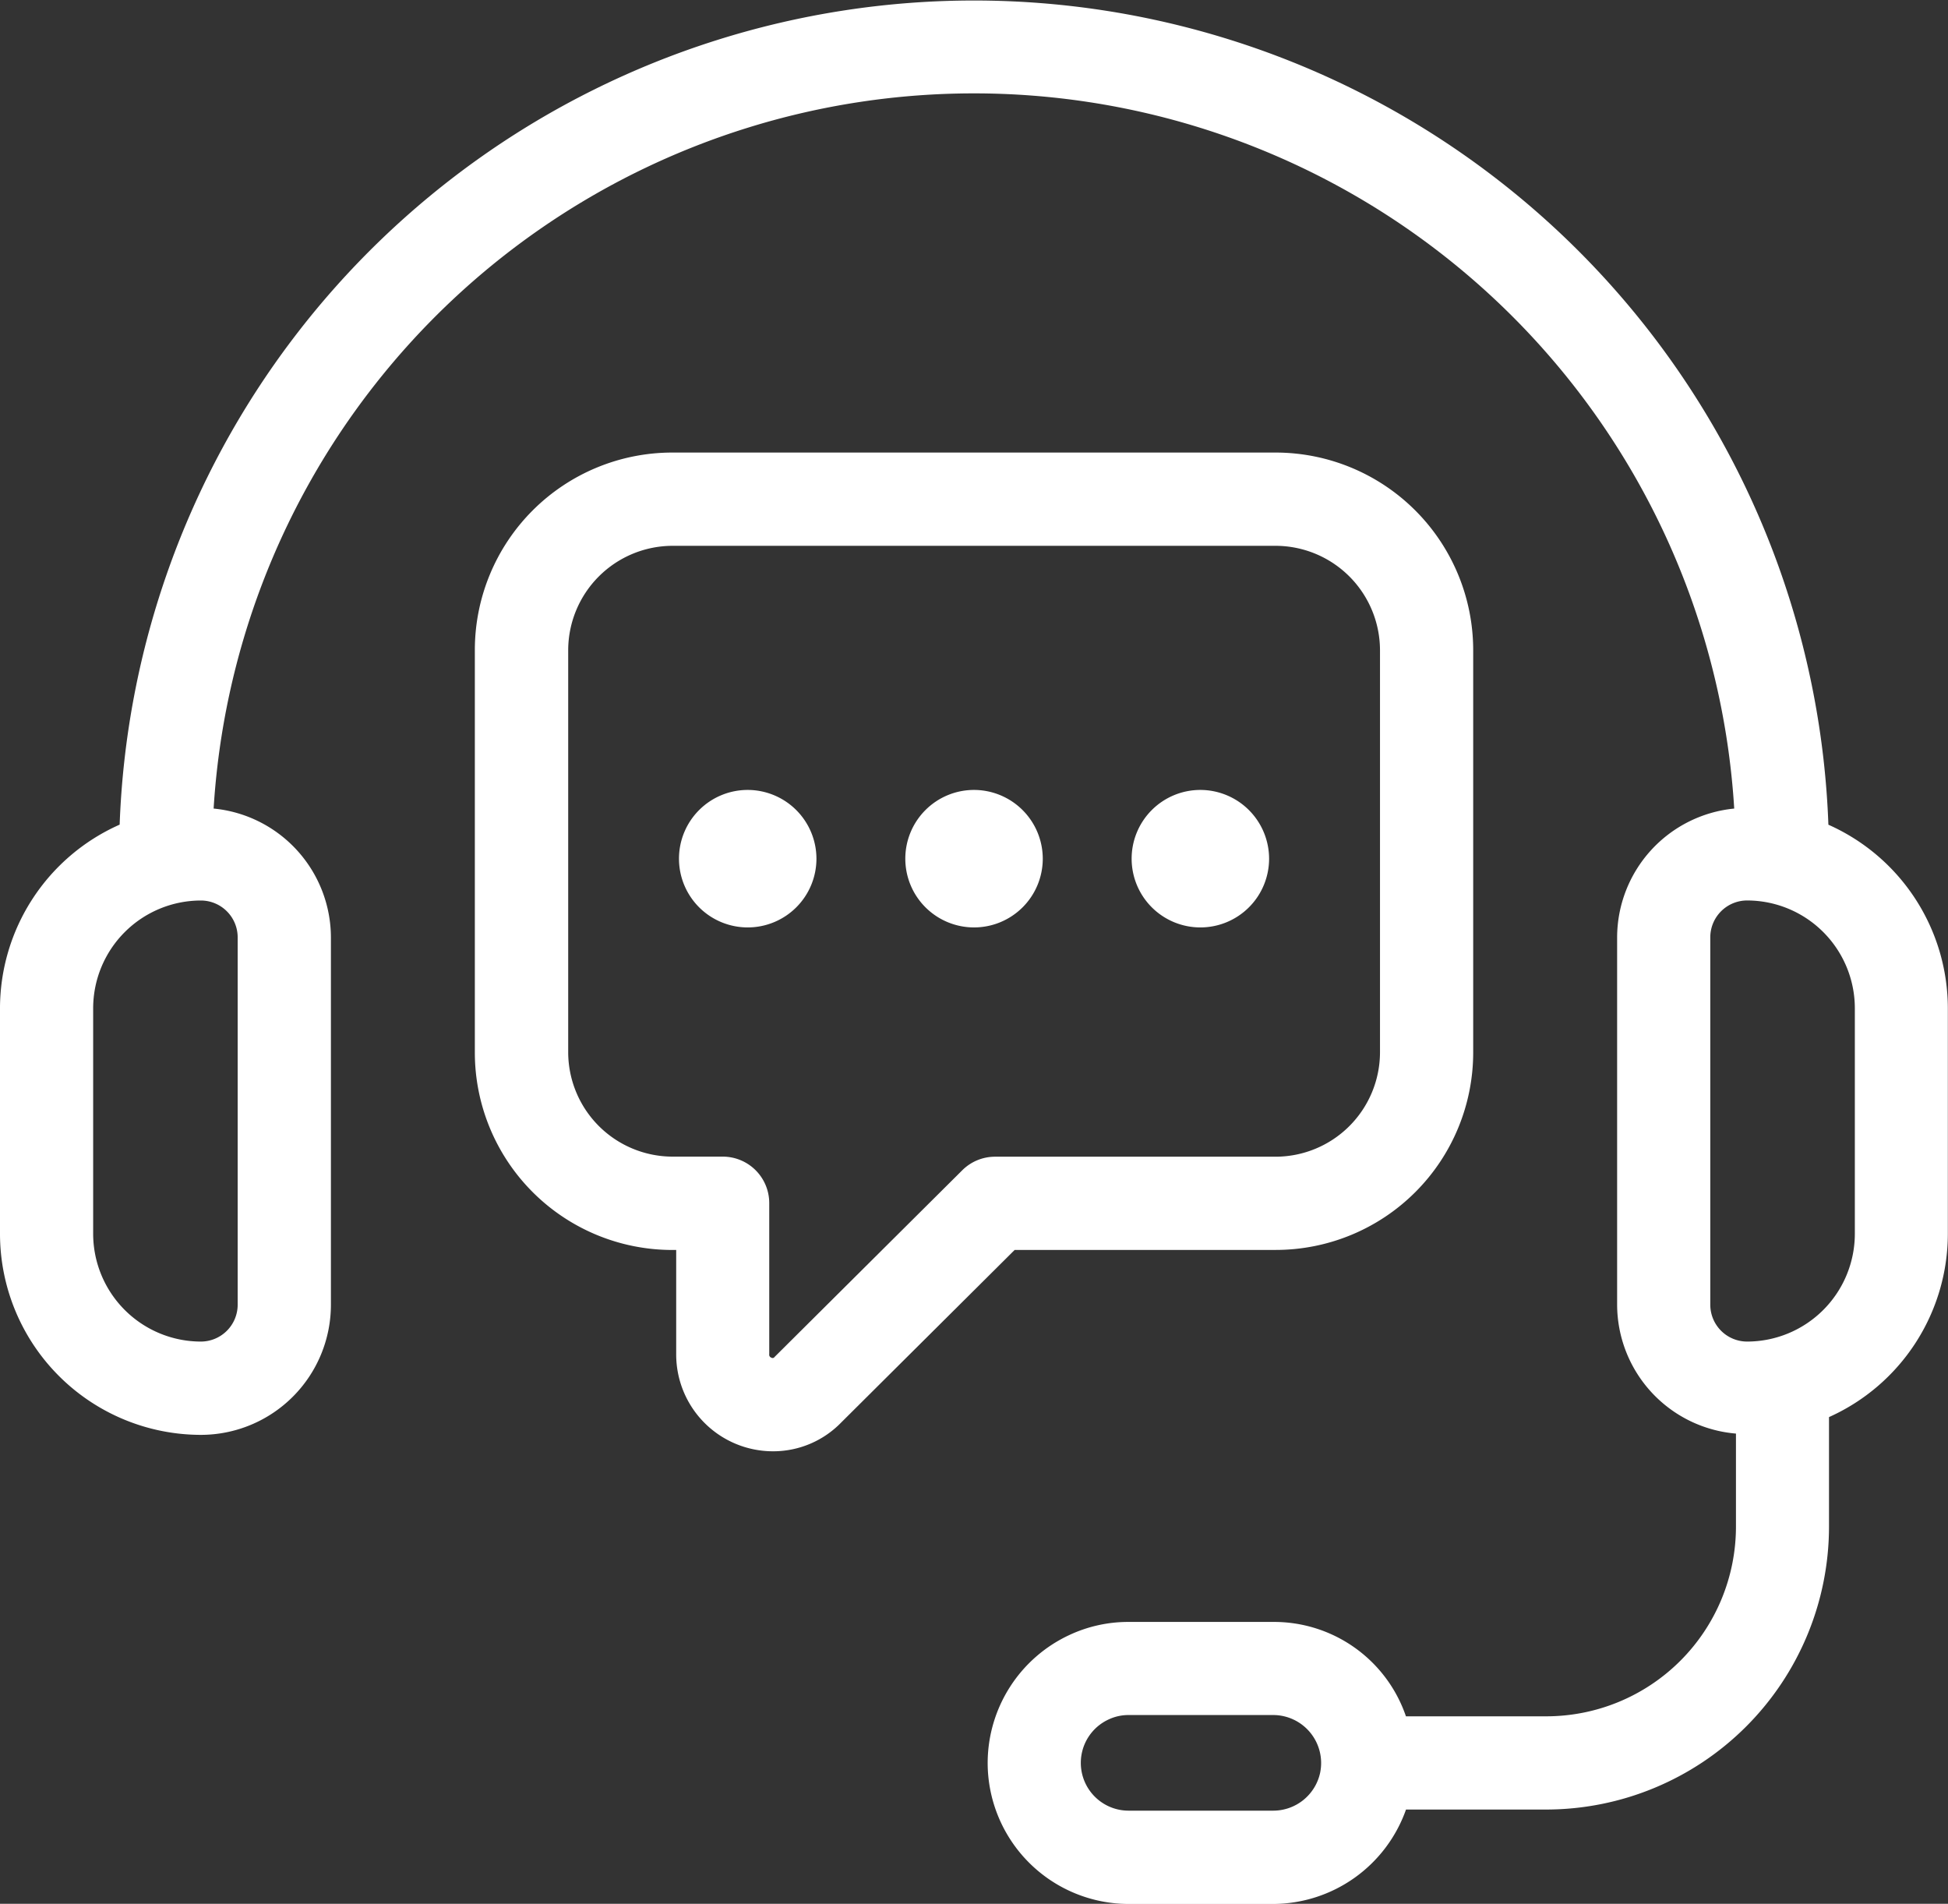
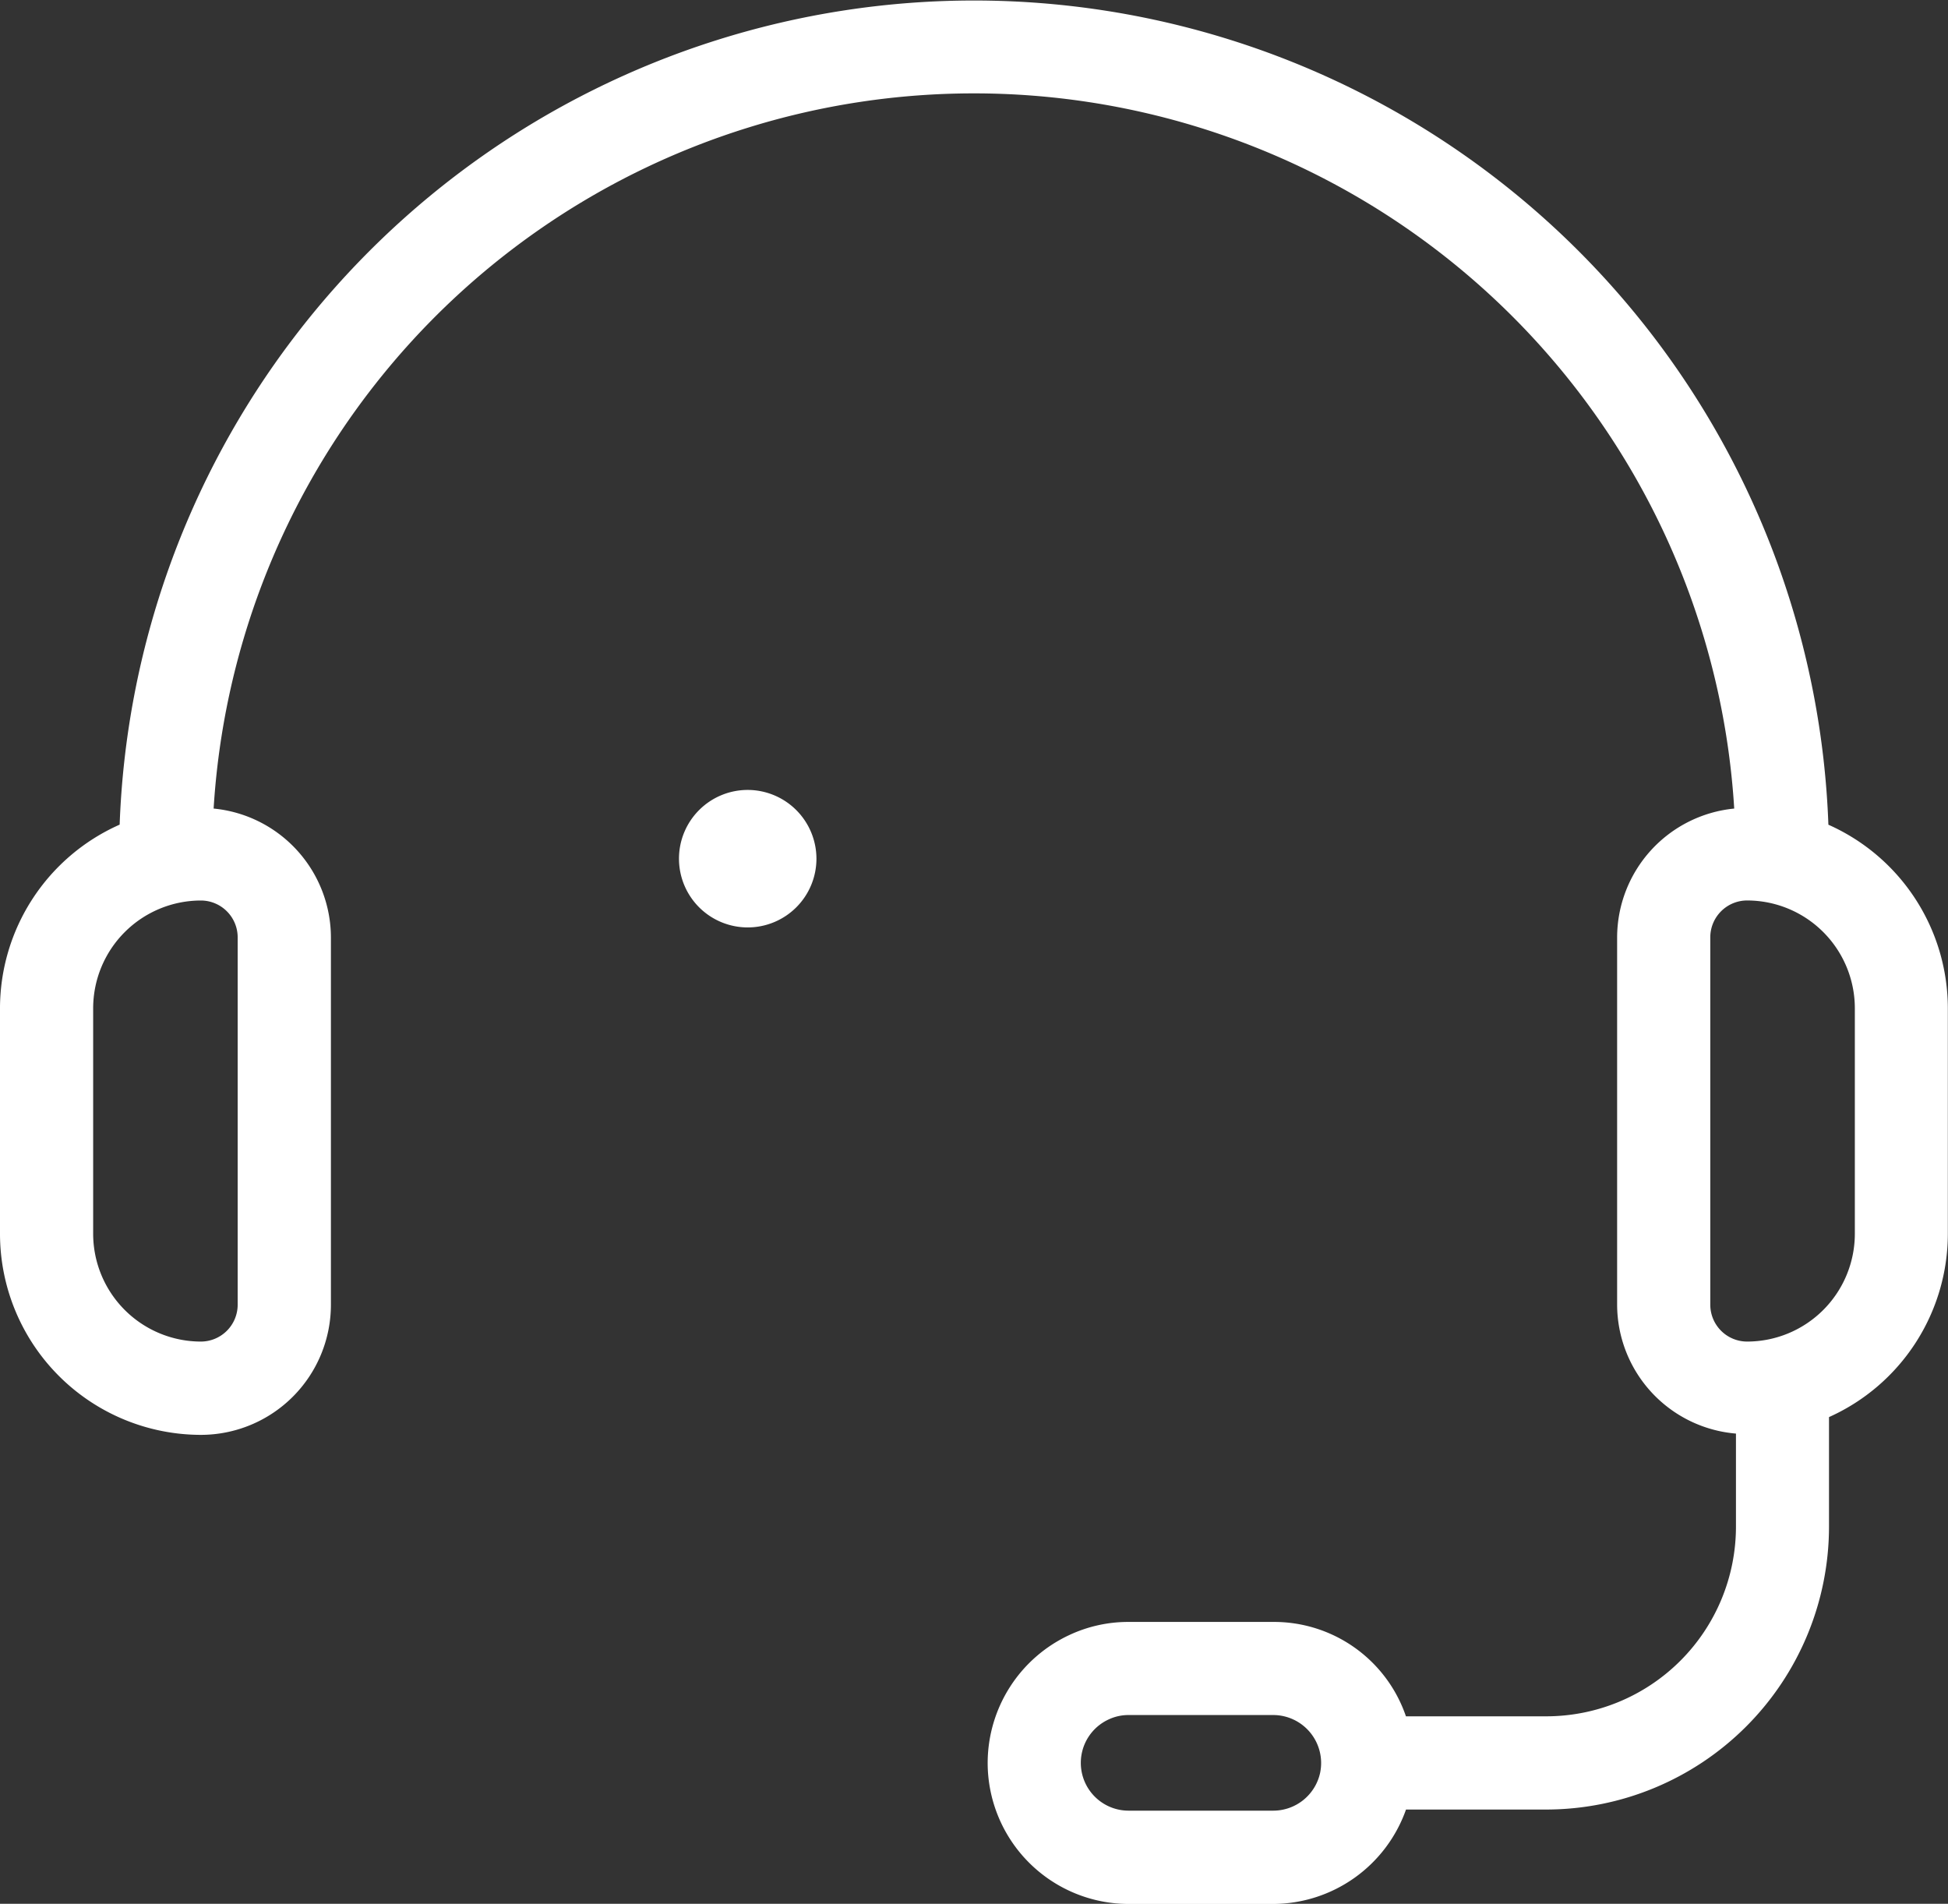
<svg xmlns="http://www.w3.org/2000/svg" width="50.308" height="49.156" viewBox="0 0 50.308 49.156">
  <rect x="0" y="0" width="50.308" height="49.156" fill="#333333" stroke="none" />
  <g id="customer-support_2951105" transform="translate(-0.643 -1.361)">
    <path id="Path_31921" data-name="Path 31921" d="M47.862,22.653a22.079,22.079,0,0,0-44.129,0,5.193,5.193,0,0,0-3.09,4.742V33.22a5.194,5.194,0,0,0,5.189,5.189,3.361,3.361,0,0,0,3.357-3.357V25.562A3.351,3.351,0,0,0,6.16,22.238a19.672,19.672,0,0,1,39.27,0,3.35,3.35,0,0,0-3.024,3.323v9.488a3.349,3.349,0,0,0,3.069,3.327v2.4a4.9,4.9,0,0,1-4.9,4.9H36.952a3.6,3.6,0,0,0-3.423-2.437H29.791a3.589,3.589,0,0,0-1.523.334,3.648,3.648,0,0,0-2.118,3.307,3.645,3.645,0,0,0,3.641,3.641h3.738a3.655,3.655,0,0,0,3.425-2.438h3.624a7.312,7.312,0,0,0,7.3-7.3V37.95a5.192,5.192,0,0,0,3.069-4.731V27.393a5.193,5.193,0,0,0-3.089-4.74ZM6.781,25.562v9.488A.952.952,0,0,1,5.831,36a2.785,2.785,0,0,1-2.782-2.782V27.394a2.785,2.785,0,0,1,2.782-2.782A.952.952,0,0,1,6.781,25.562ZM34.736,47.134a1.24,1.24,0,0,1-1.208.978H29.79a1.234,1.234,0,0,1-.512-2.357,1.2,1.2,0,0,1,.512-.112h3.738a1.239,1.239,0,0,1,1.208,1.49ZM48.545,33.219A2.785,2.785,0,0,1,45.763,36a.952.952,0,0,1-.951-.951V25.562a.952.952,0,0,1,.951-.951,2.785,2.785,0,0,1,2.782,2.782Z" transform="translate(0 0)" fill="#fff" />
-     <path id="Path_31922" data-name="Path 31922" d="M36.613,36.516a5.1,5.1,0,0,0,5.1-5.1V21.028a5.105,5.105,0,0,0-5.1-5.1H21.03a5.1,5.1,0,0,0-5.1,5.1V31.417a5.1,5.1,0,0,0,5.1,5.1h.1v2.692a2.5,2.5,0,0,0,2.5,2.506,2.447,2.447,0,0,0,1.762-.744l4.479-4.455Zm-8.095-2.057-4.847,4.82a.06.06,0,0,1-.083.019.081.081,0,0,1-.055-.091v-3.9a1.2,1.2,0,0,0-1.2-1.2h-1.3a2.7,2.7,0,0,1-2.692-2.692V21.028a2.7,2.7,0,0,1,2.692-2.692H36.614a2.7,2.7,0,0,1,2.692,2.692V31.417a2.7,2.7,0,0,1-2.692,2.692H29.367a1.2,1.2,0,0,0-.849.35Z" transform="translate(-3.024 -2.882)" fill="#fff" />
    <path id="Path_31923" data-name="Path 31923" d="M24.275,26.787a1.775,1.775,0,1,0,1.777,1.775A1.778,1.778,0,0,0,24.275,26.787Z" transform="translate(-4.324 -5.03)" fill="#fff" />
-     <path id="Path_31924" data-name="Path 31924" d="M31.561,26.787a1.775,1.775,0,1,0,1.777,1.775A1.778,1.778,0,0,0,31.561,26.787Z" transform="translate(-5.765 -5.03)" fill="#fff" />
-     <path id="Path_31925" data-name="Path 31925" d="M38.847,26.787a1.775,1.775,0,1,0,1.777,1.775A1.778,1.778,0,0,0,38.847,26.787Z" transform="translate(-7.206 -5.03)" fill="#fff" />
+     <path id="Path_31924" data-name="Path 31924" d="M31.561,26.787A1.778,1.778,0,0,0,31.561,26.787Z" transform="translate(-5.765 -5.03)" fill="#fff" />
  </g>
</svg>